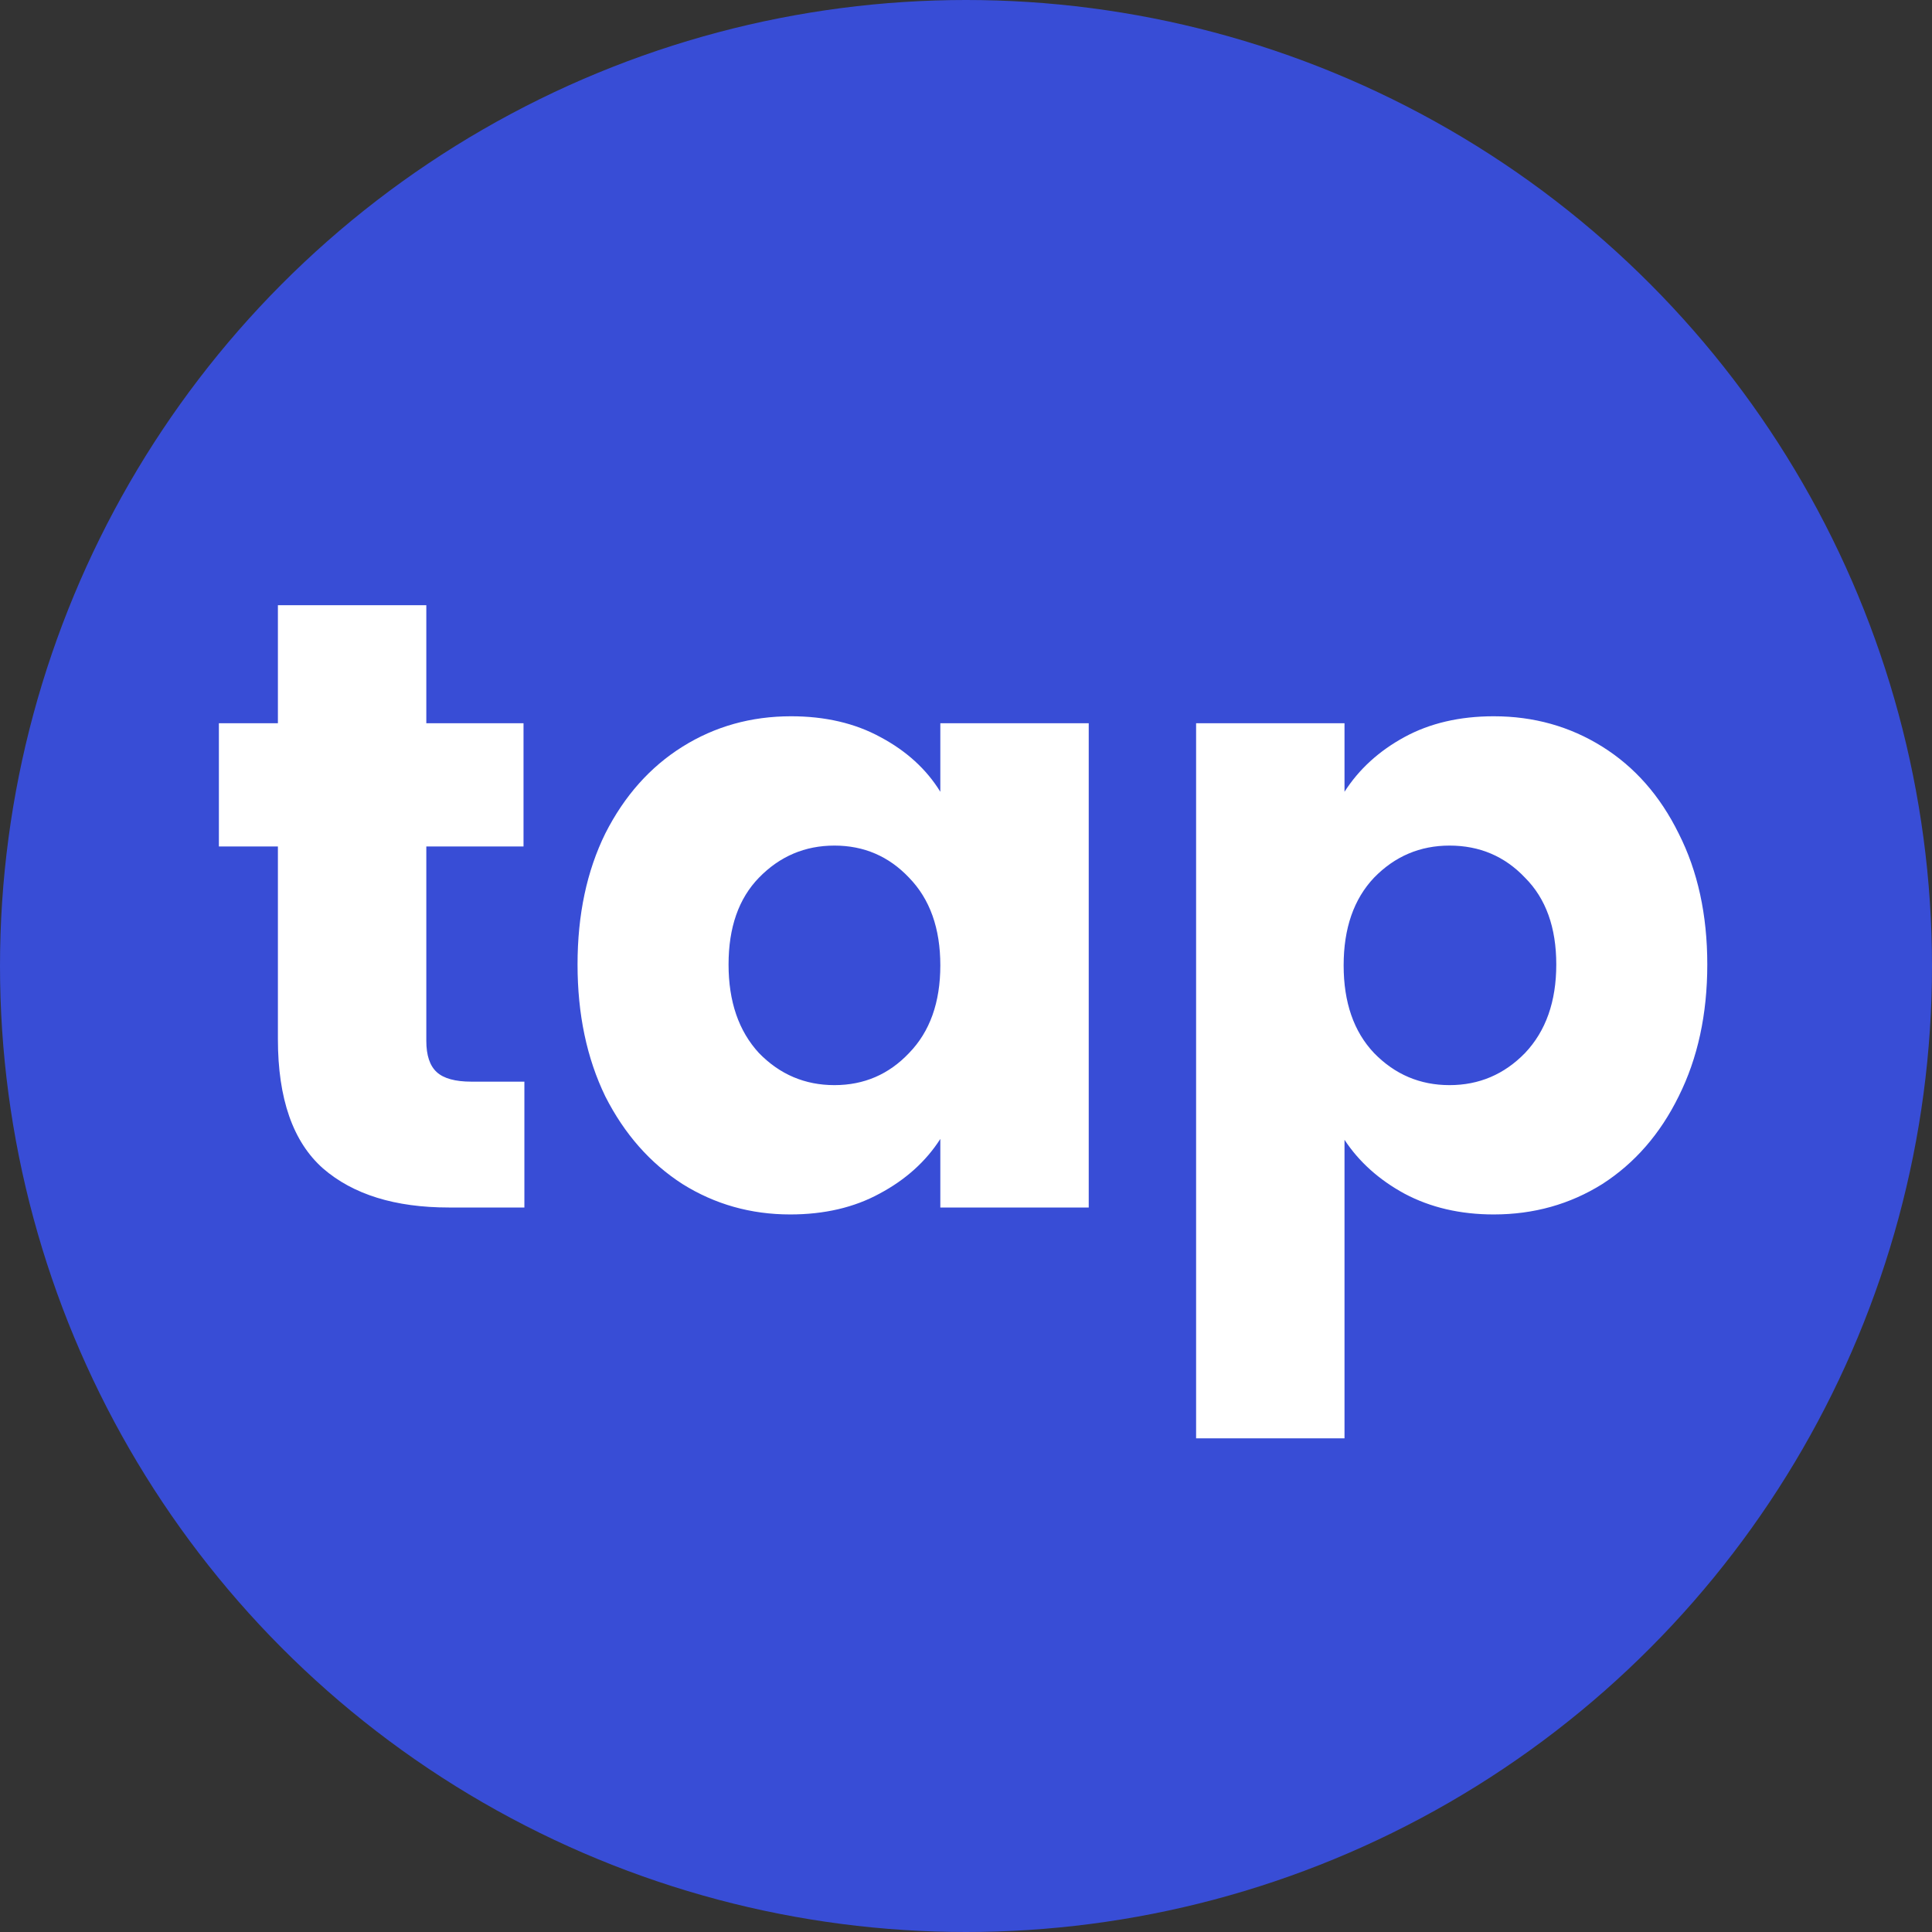
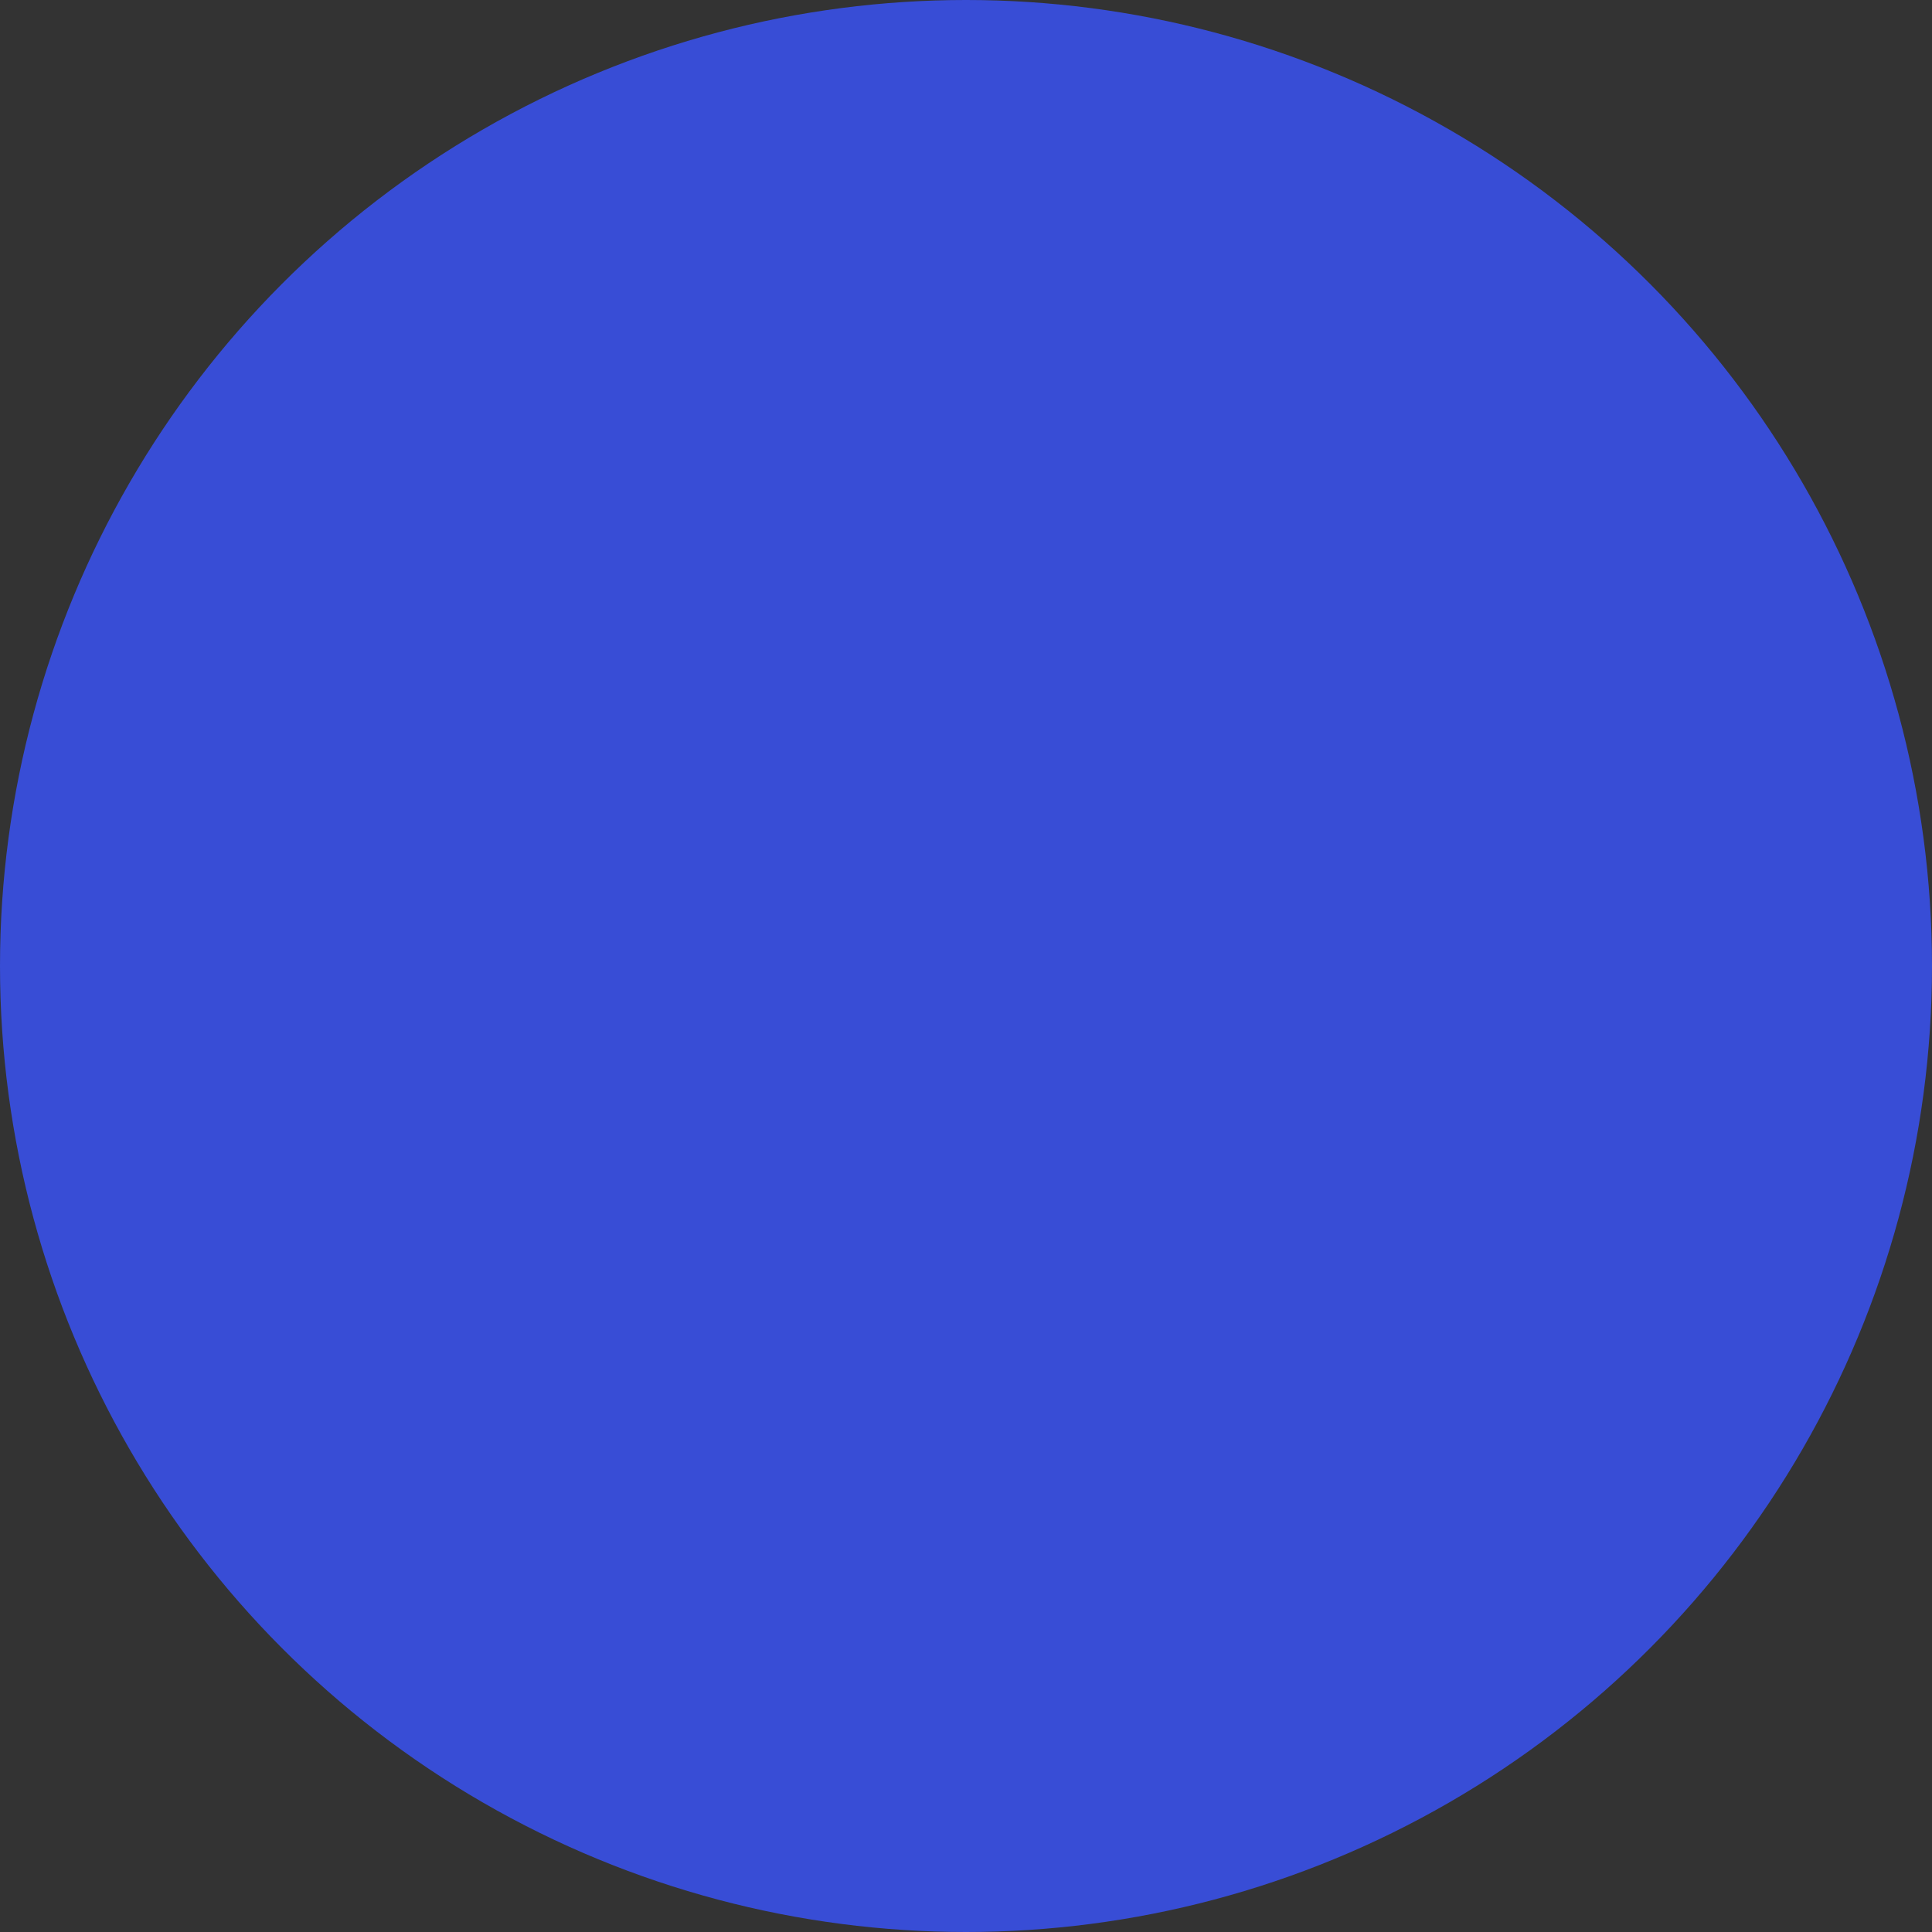
<svg xmlns="http://www.w3.org/2000/svg" version="1.1" width="1024" height="1024">
  <rect width="100%" height="100%" fill="#333333" stroke="none" />
  <svg width="1024" height="1024" viewBox="0 0 1024 1024" fill="none">
    <circle cx="512" cy="512" r="512" fill="#384DD6" />
-     <path d="M277.935 573.3V640H237.915C209.395 640 187.162 633.1 171.215 619.3C155.269 605.193 147.295 582.347 147.295 550.76V448.64H116.015V383.32H147.295V320.76H225.955V383.32H277.475V448.64H225.955V551.68C225.955 559.347 227.795 564.867 231.475 568.24C235.155 571.613 241.289 573.3 249.875 573.3H277.935ZM306.11 511.2C306.11 484.827 311.017 461.673 320.83 441.74C330.95 421.807 344.597 406.473 361.77 395.74C378.944 385.007 398.11 379.64 419.27 379.64C437.364 379.64 453.157 383.32 466.65 390.68C480.45 398.04 491.03 407.7 498.39 419.66V383.32H577.05V640H498.39V603.66C490.724 615.62 479.99 625.28 466.19 632.64C452.697 640 436.904 643.68 418.81 643.68C397.957 643.68 378.944 638.313 361.77 627.58C344.597 616.54 330.95 601.053 320.83 581.12C311.017 560.88 306.11 537.573 306.11 511.2ZM498.39 511.66C498.39 492.033 492.87 476.547 481.83 465.2C471.097 453.853 457.91 448.18 442.27 448.18C426.63 448.18 413.29 453.853 402.25 465.2C391.517 476.24 386.15 491.573 386.15 511.2C386.15 530.827 391.517 546.467 402.25 558.12C413.29 569.467 426.63 575.14 442.27 575.14C457.91 575.14 471.097 569.467 481.83 558.12C492.87 546.773 498.39 531.287 498.39 511.66ZM712.618 419.66C720.284 407.7 730.864 398.04 744.358 390.68C757.851 383.32 773.644 379.64 791.738 379.64C812.898 379.64 832.064 385.007 849.238 395.74C866.411 406.473 879.904 421.807 889.718 441.74C899.838 461.673 904.898 484.827 904.898 511.2C904.898 537.573 899.838 560.88 889.718 581.12C879.904 601.053 866.411 616.54 849.238 627.58C832.064 638.313 812.898 643.68 791.738 643.68C773.951 643.68 758.158 640 744.358 632.64C730.864 625.28 720.284 615.773 712.618 604.12V762.36H633.958V383.32H712.618V419.66ZM824.858 511.2C824.858 491.573 819.338 476.24 808.298 465.2C797.564 453.853 784.224 448.18 768.278 448.18C752.638 448.18 739.298 453.853 728.258 465.2C717.524 476.547 712.158 492.033 712.158 511.66C712.158 531.287 717.524 546.773 728.258 558.12C739.298 569.467 752.638 575.14 768.278 575.14C783.918 575.14 797.258 569.467 808.298 558.12C819.338 546.467 824.858 530.827 824.858 511.2Z" fill="white" />
  </svg>
  <style>@media (prefers-color-scheme: light) { :root { filter: none; } }
@media (prefers-color-scheme: dark) { :root { filter: none; } }
</style>
</svg>